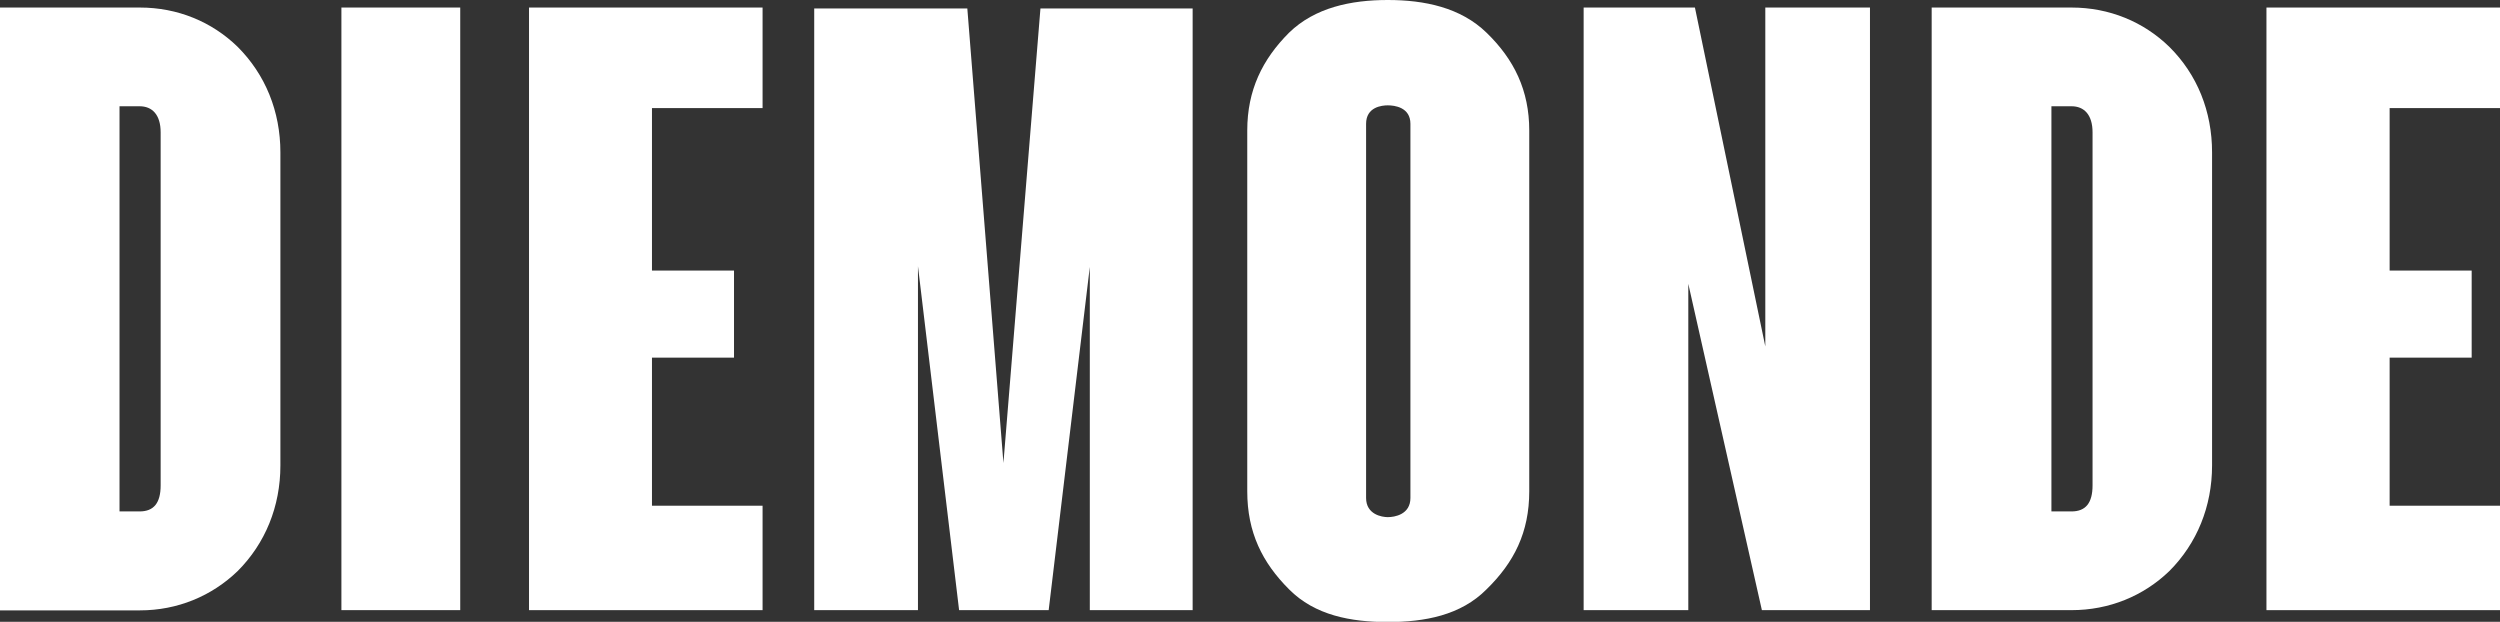
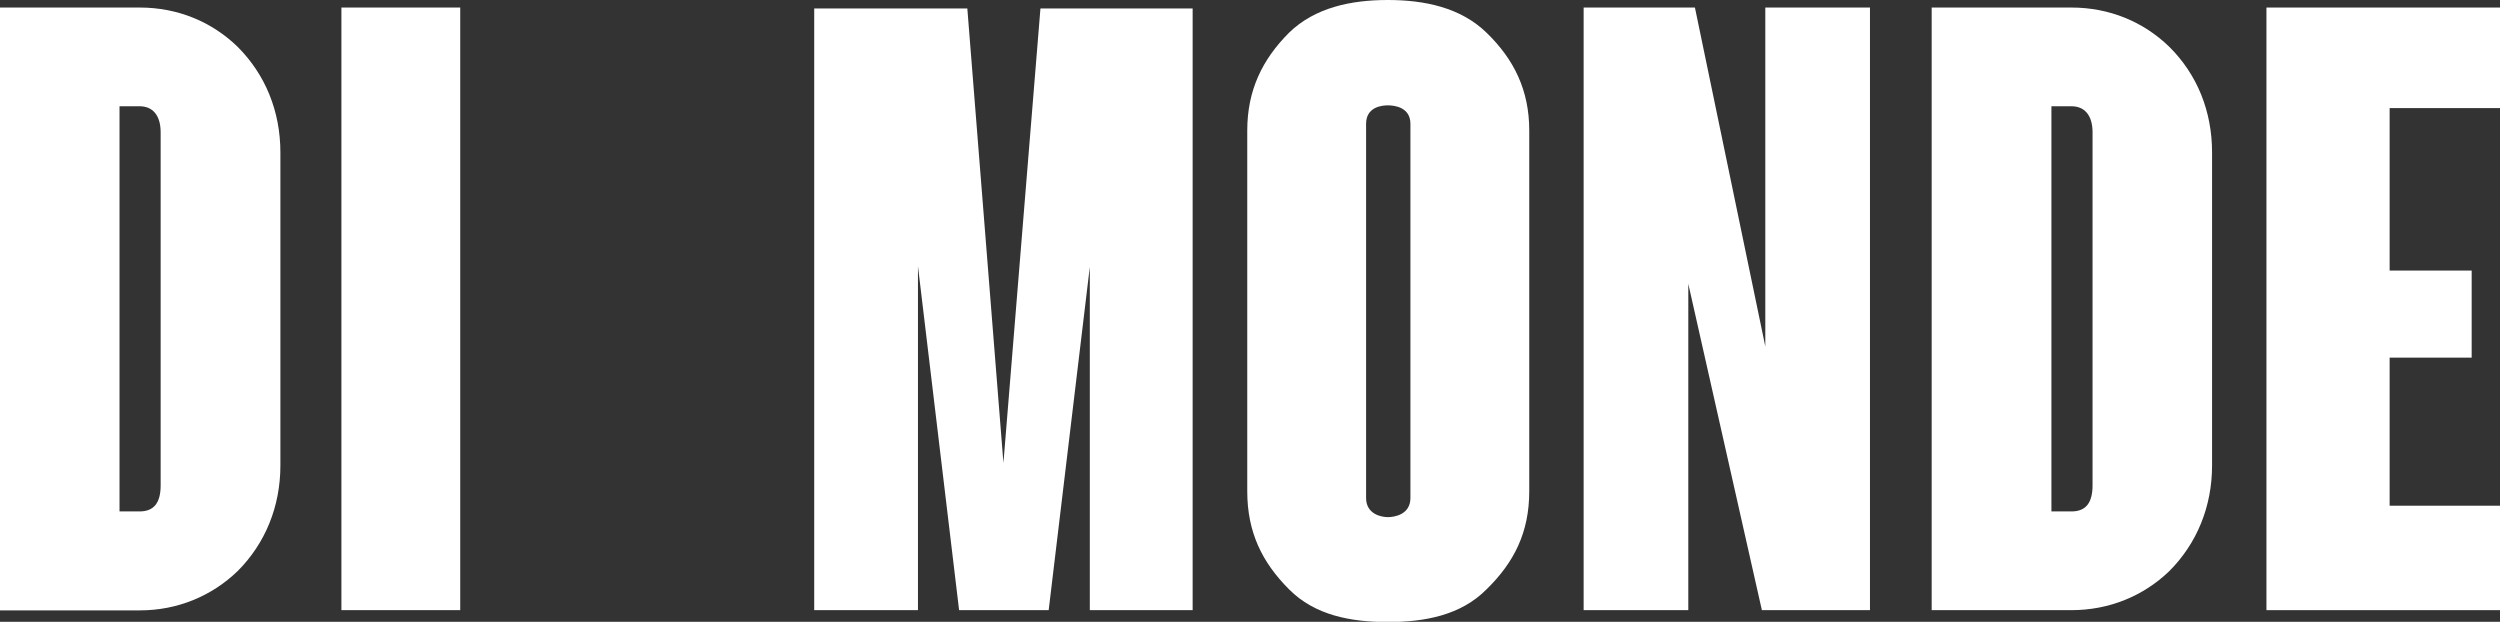
<svg xmlns="http://www.w3.org/2000/svg" version="1.1" id="Layer_1" x="0px" y="0px" viewBox="0 0 1094 272.1" style="enable-background:new 0 0 1094 272.1;" xml:space="preserve">
  <rect x="0" y="0" width="1094" height="272.1" fill="#333333" stroke="none" />
  <style type="text/css">
	.st0{fill:#FFFFFF;}
</style>
  <g>
    <path class="st0" d="M122.7,66.7v137c0,17.9-6.6,34.1-18.7,46.2c-11.4,11-26.4,17.2-42.8,17.2H0V3.3h61.2   c16.5,0,31.5,6.2,42.8,17.2C116.1,32.6,122.7,48.7,122.7,66.7z M70.3,57.9c0-7.7-3.7-11.4-9.2-11.4h-8.8v177.3h8.8   c6.2,0,9.2-3.7,9.2-11.4V57.9z" />
    <path class="st0" d="M149.4,3.3h52V267h-52V3.3z" />
-     <path class="st0" d="M231.5,3.3h102.2v44h-48.4v71.1h35.9v38.1h-35.9v64.8h48.4V267H231.5V3.3z" />
    <path class="st0" d="M521.9,3.7V267h-45V116.8l-18,150.2h-39.2l-18-150.5V267h-45.4V3.7h67l15.8,198.9L455.3,3.7H521.9z" />
    <path class="st0" d="M669.2,57.1V215c0,17.9-6.6,31.1-18.7,42.9c-11.3,11.4-27.1,14.3-43.2,14.3s-31.9-2.9-43.2-14.3   c-11.7-11.7-18.3-24.9-18.3-42.9V57.1c0-17.6,6.6-31.1,18.3-42.8C575.4,3.3,591.2,0,607.3,0s31.9,3.3,43.2,14.3   C662.6,26,669.2,39.6,669.2,57.1z M617.2,54.2c0-7.3-7-8.1-9.9-8.1c-2.6,0-9.5,0.7-9.5,8.1v163.7c0,7.3,7,8.4,9.5,8.4   c2.9,0,9.9-1.1,9.9-8.4V54.2z" />
    <path class="st0" d="M771,267l-32.2-142.8V267H693V3.3h48.7l30.8,148.3V3.3h45.8V267L771,267L771,267z" />
-     <path class="st0" d="M968,66.7v137c0,17.9-6.6,34.1-18.7,46.2C938,260.8,923,267,906.5,267h-61.2V3.3h61.2   c16.5,0,31.5,6.2,42.8,17.2C961.5,32.6,968,48.7,968,66.7z M915.7,57.9c0-7.7-3.7-11.4-9.2-11.4h-8.8v177.3h8.8   c6.2,0,9.2-3.7,9.2-11.4V57.9z" />
+     <path class="st0" d="M968,66.7v137c0,17.9-6.6,34.1-18.7,46.2C938,260.8,923,267,906.5,267h-61.2V3.3h61.2   c16.5,0,31.5,6.2,42.8,17.2C961.5,32.6,968,48.7,968,66.7z M915.7,57.9c0-7.7-3.7-11.4-9.2-11.4h-8.8v177.3h8.8   c6.2,0,9.2-3.7,9.2-11.4V57.9" />
    <path class="st0" d="M991.8,3.3H1094v44h-48.3v71.1h35.9v38.1h-35.9v64.8h48.3V267H991.8V3.3z" />
  </g>
</svg>